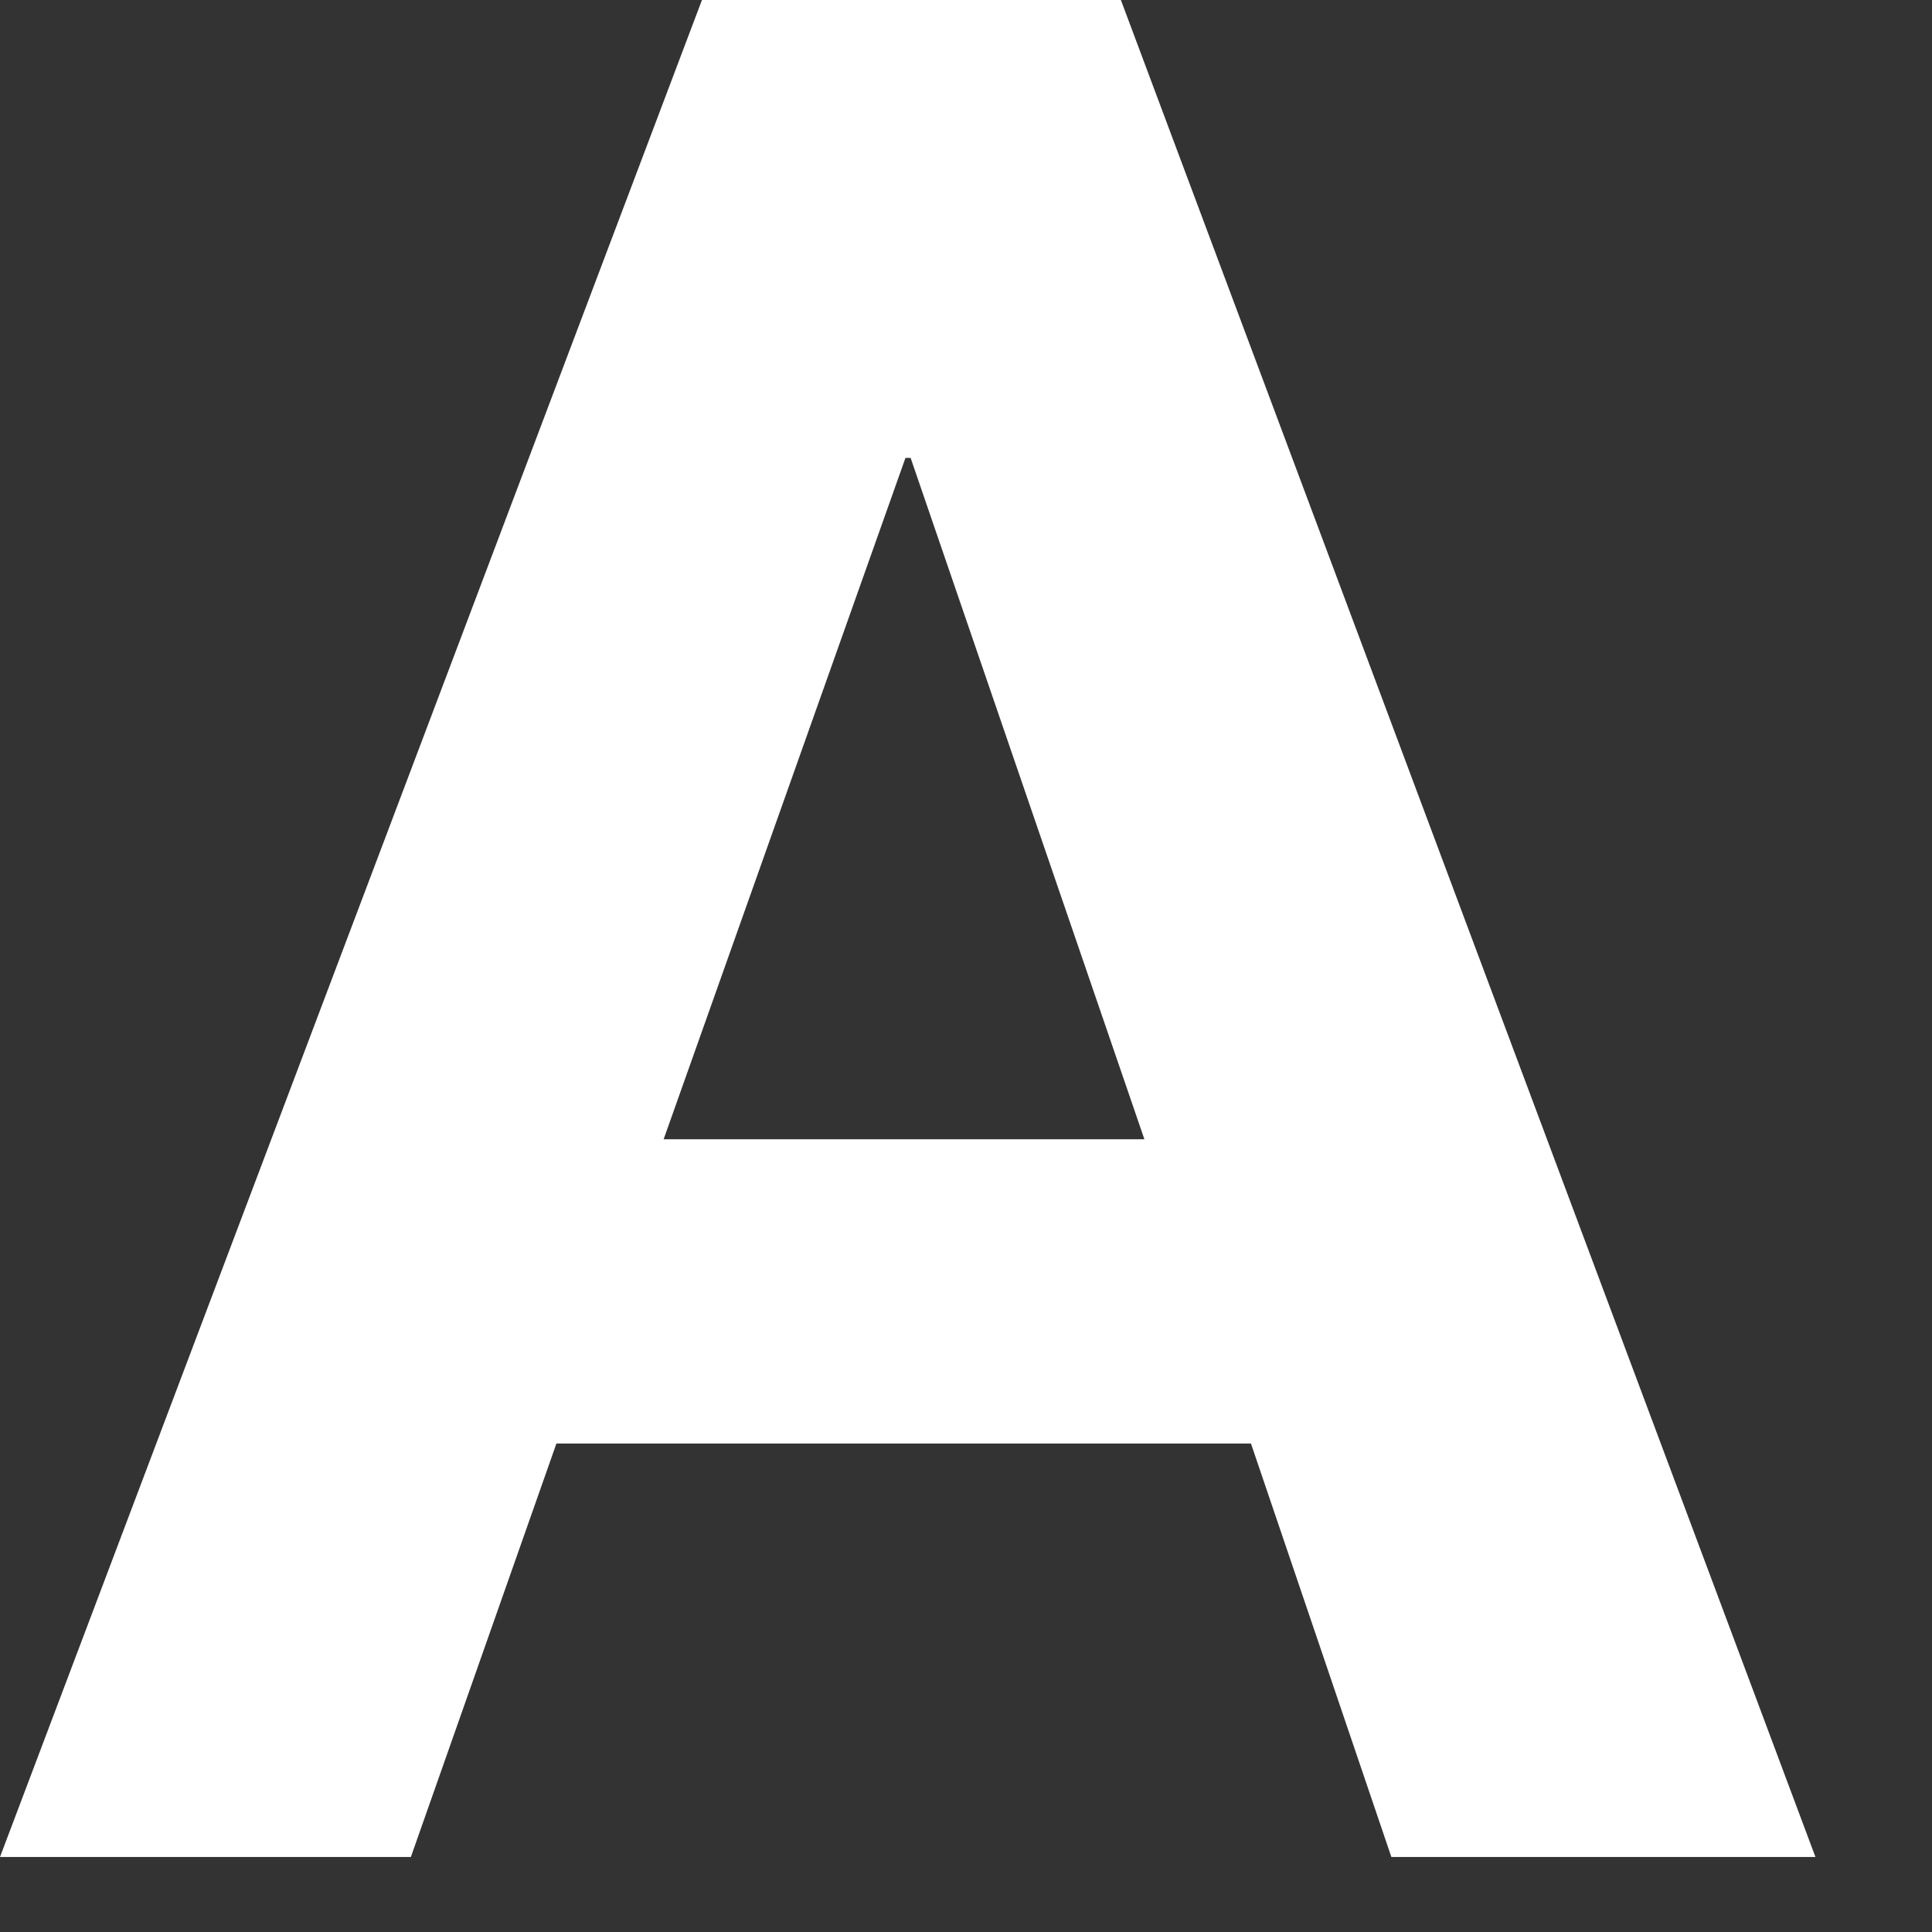
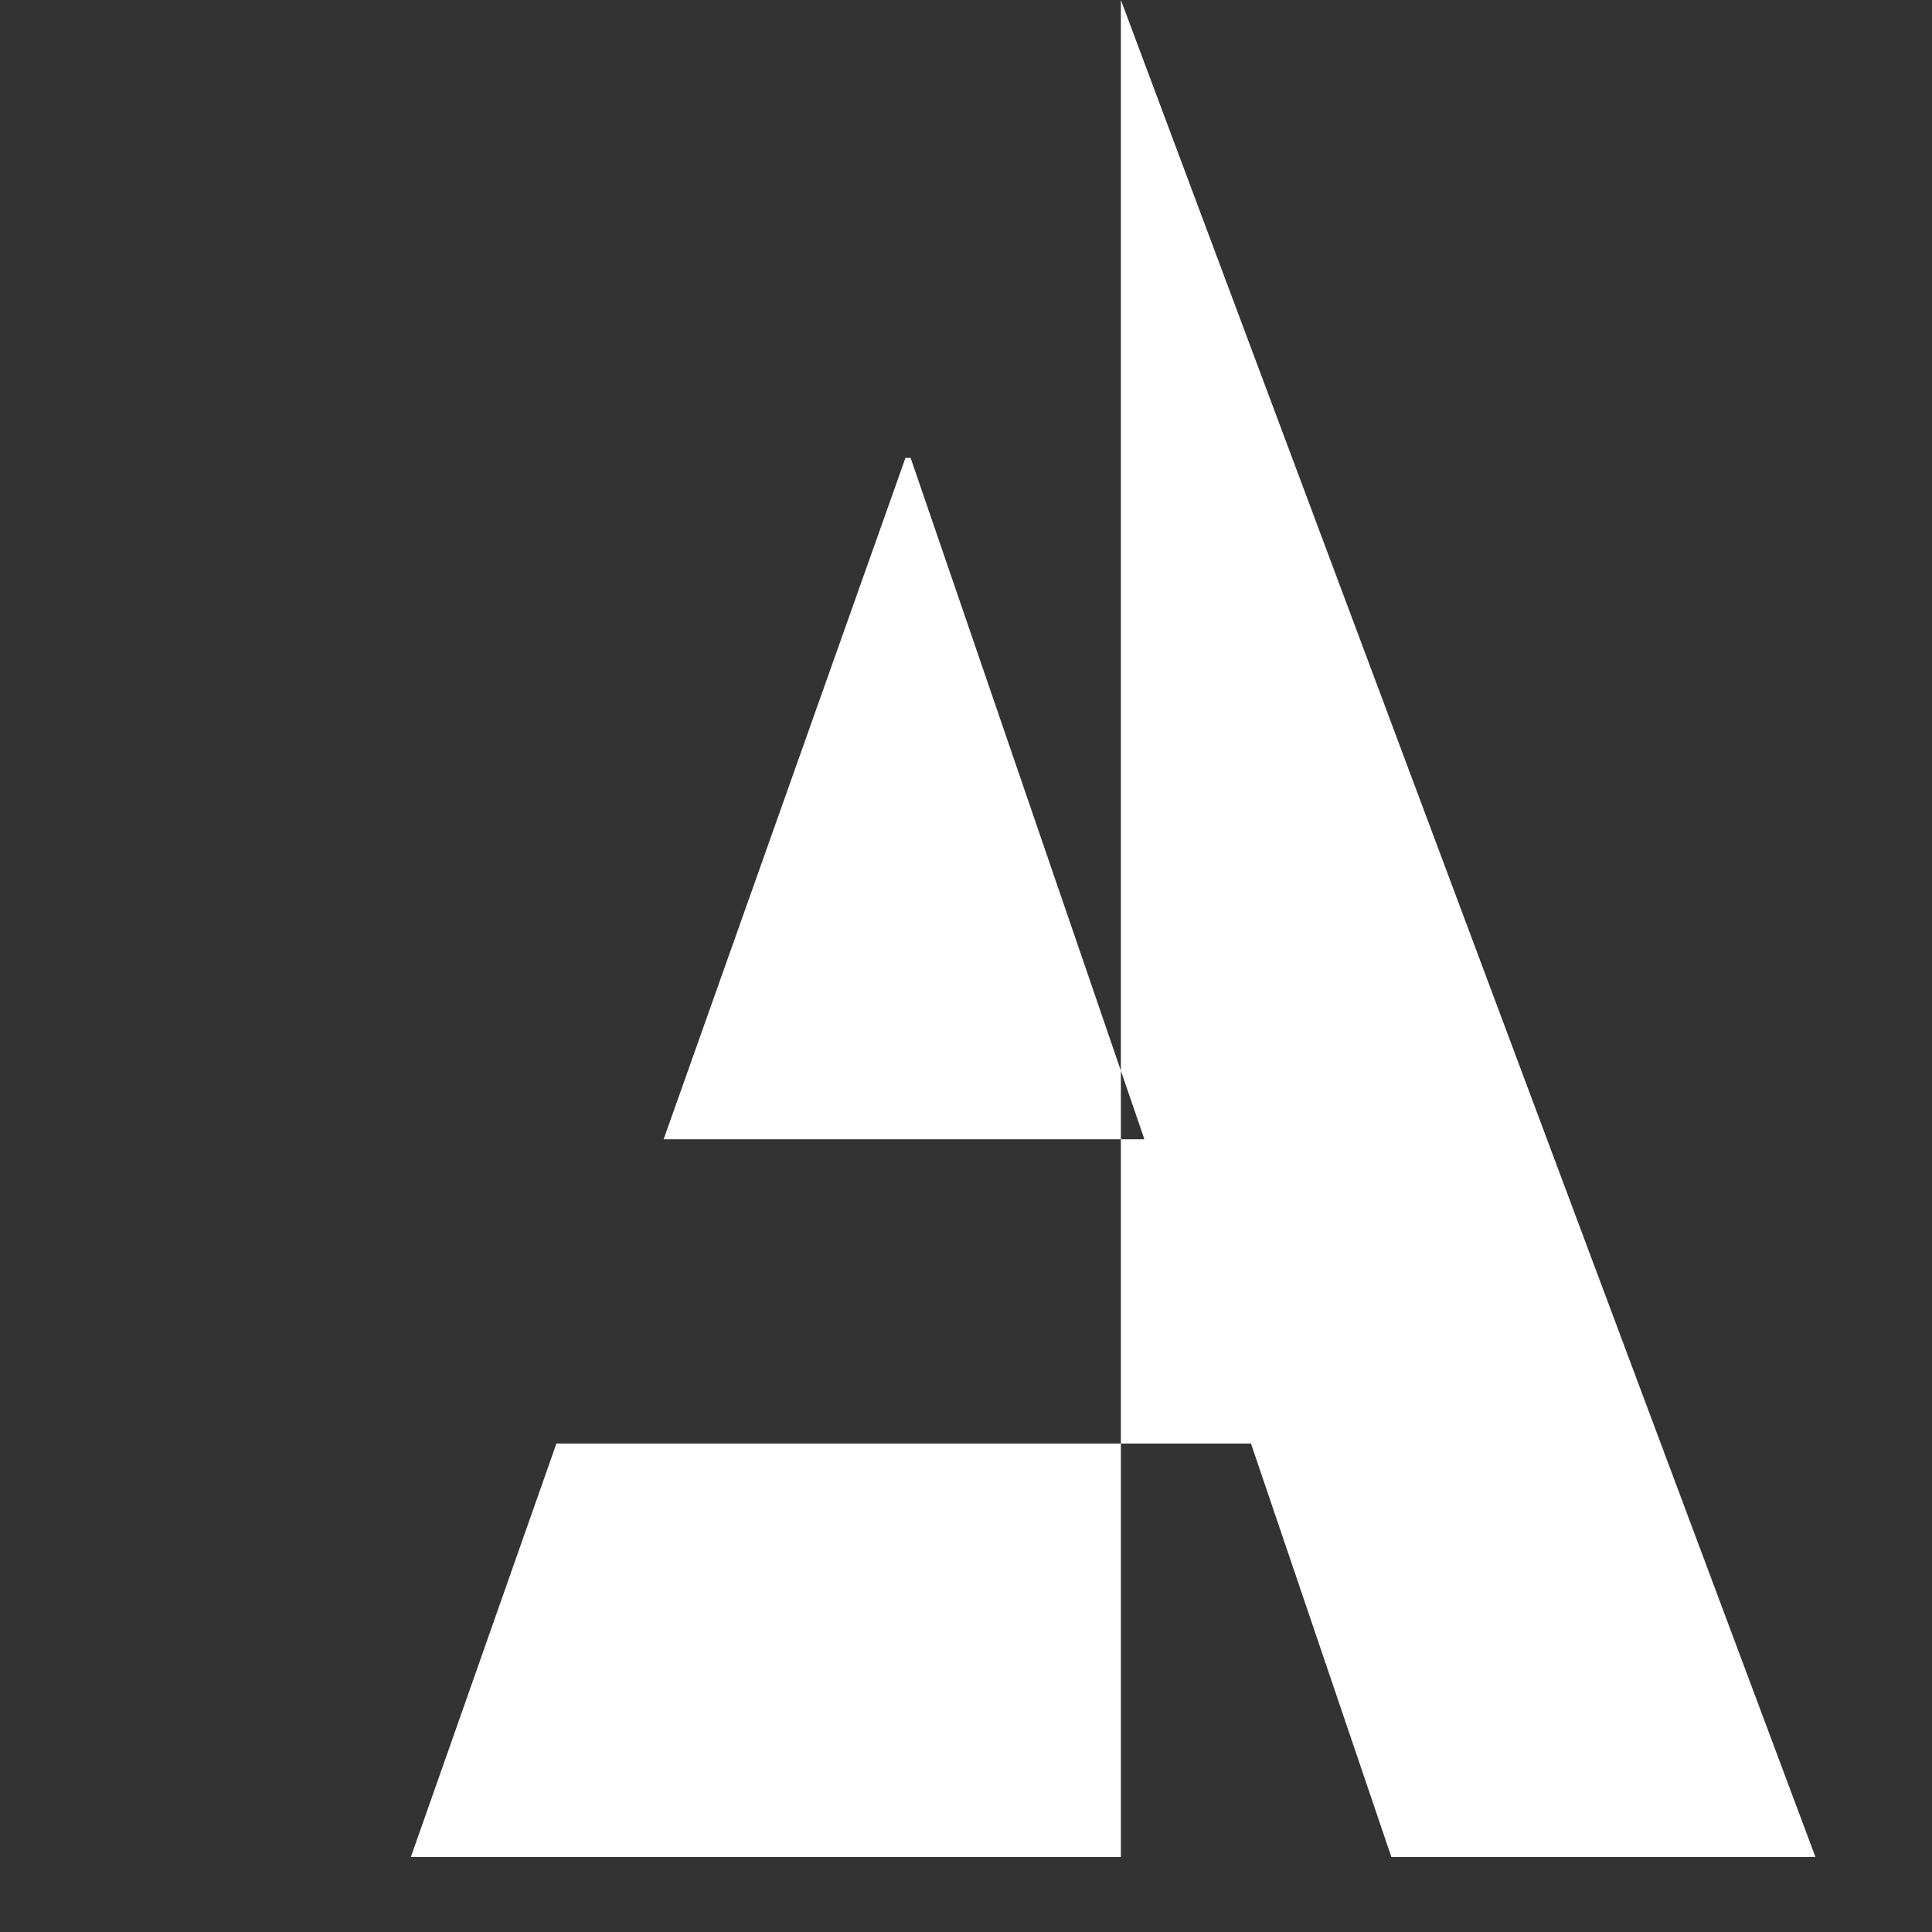
<svg xmlns="http://www.w3.org/2000/svg" fill="none" height="100%" overflow="visible" preserveAspectRatio="none" style="display: block;" viewBox="0 0 6 6" width="100%">
  <rect x="0" y="0" width="6" height="6" fill="#333333" stroke="none" />
-   <path d="M3.481 0L5.638 5.767H4.321L3.885 4.483H1.728L1.276 5.767H0L2.18 0H3.481ZM3.554 3.538L2.828 1.422H2.812L2.061 3.538H3.556H3.554Z" fill="white" id="Vector" />
+   <path d="M3.481 0L5.638 5.767H4.321L3.885 4.483H1.728L1.276 5.767H0H3.481ZM3.554 3.538L2.828 1.422H2.812L2.061 3.538H3.556H3.554Z" fill="white" id="Vector" />
</svg>